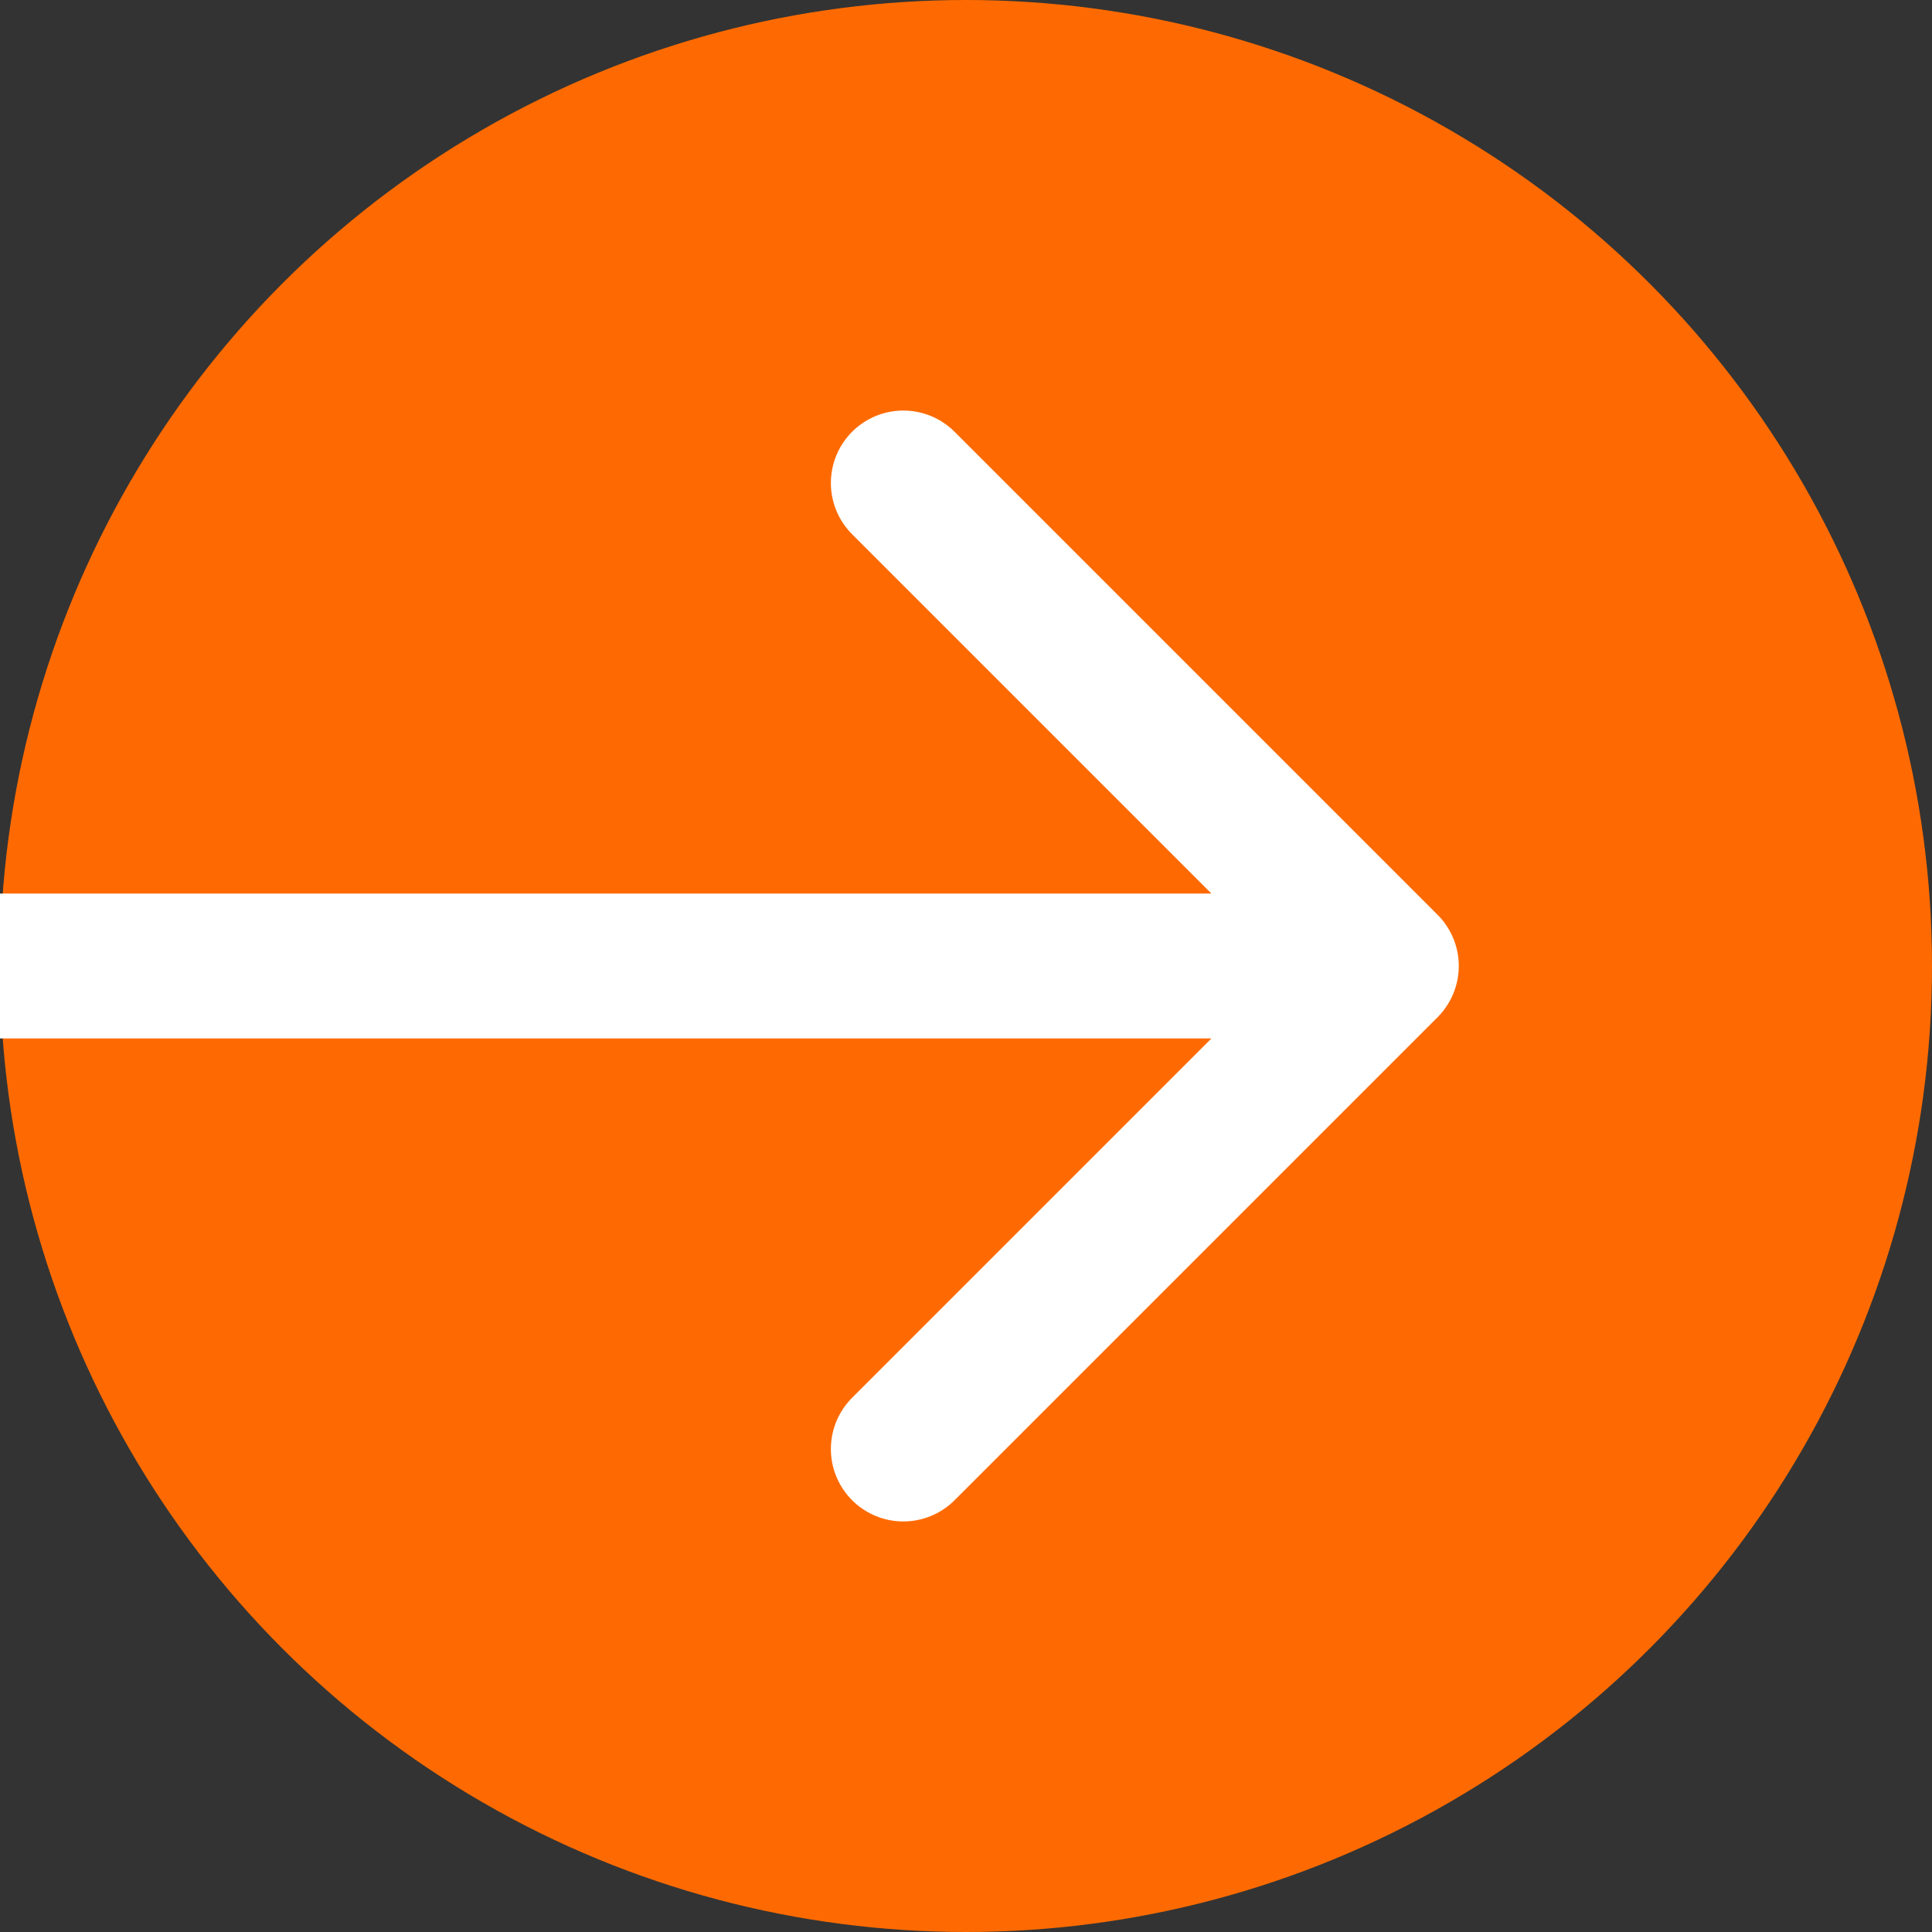
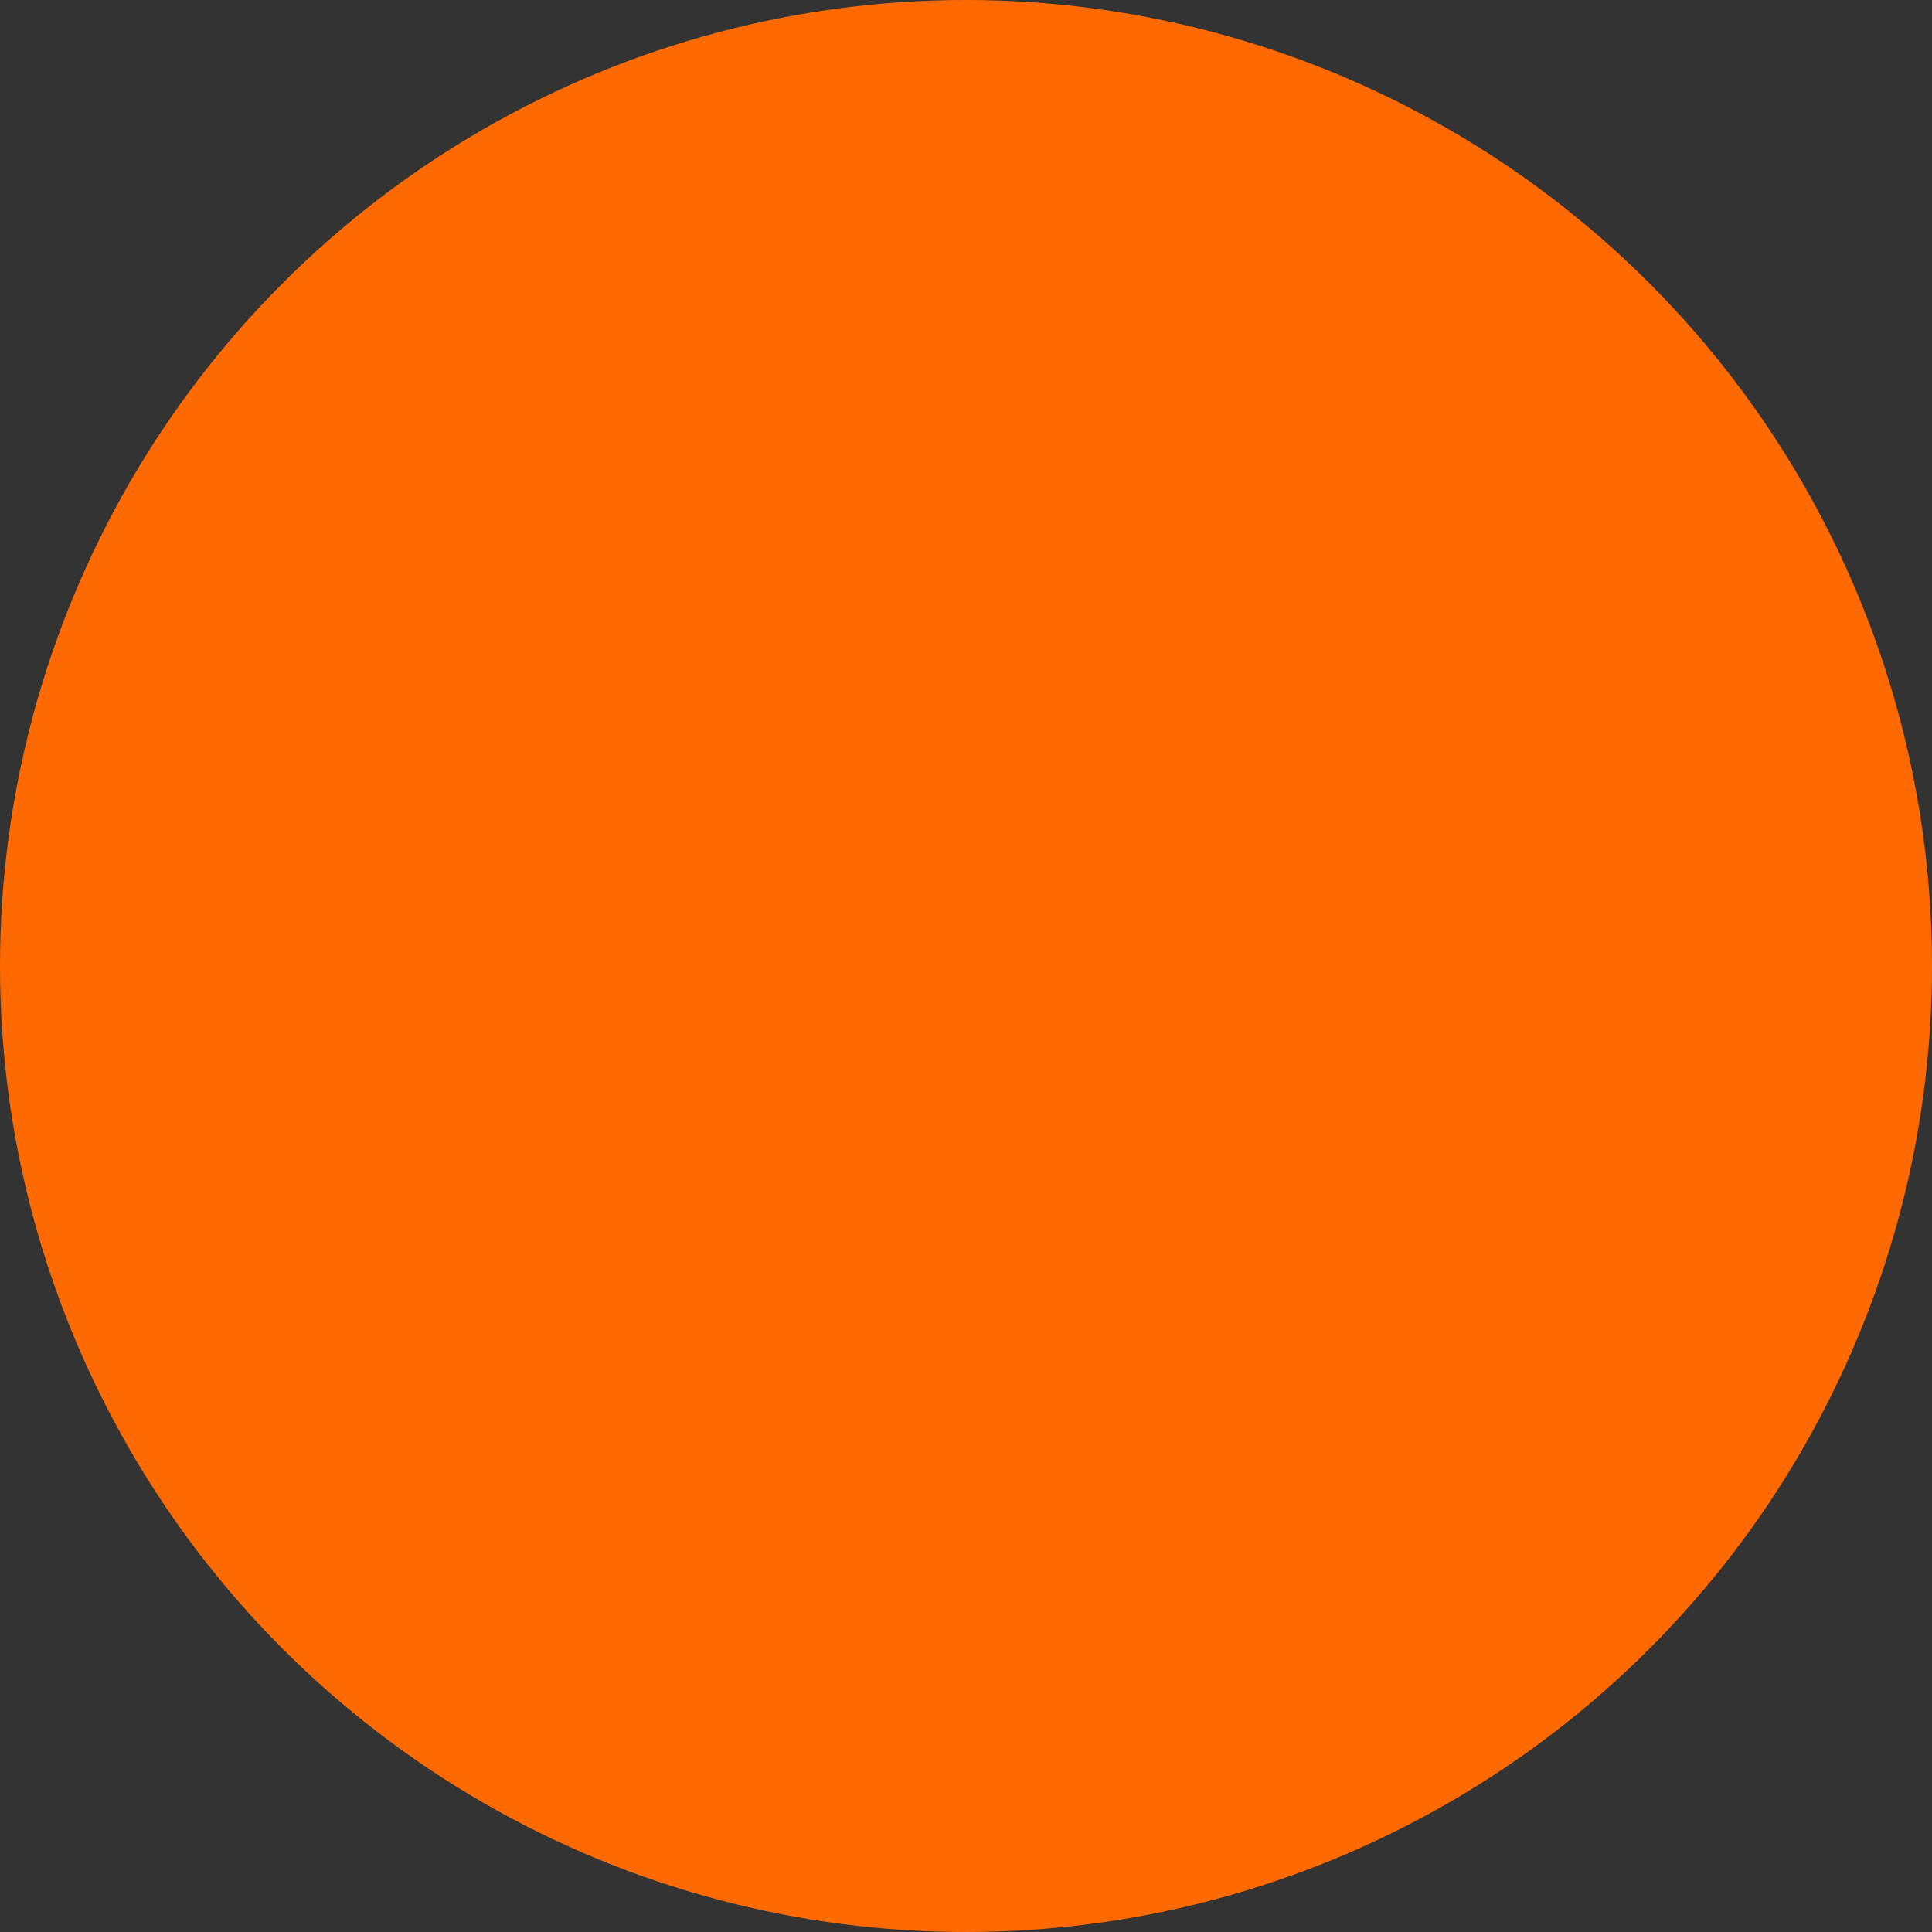
<svg xmlns="http://www.w3.org/2000/svg" width="16" height="16" viewBox="0 0 16 16" fill="none">
  <rect x="0" y="0" width="16" height="16" fill="#333333" stroke="none" />
  <g clip-path="url(#clip0_8448_78058)">
    <circle cx="8" cy="8" r="8" fill="#FE6A01" />
-     <path d="M11.481 8H-0.519M11.481 8L7.481 4M11.481 8L7.481 12" stroke="white" stroke-width="1.2" stroke-linecap="round" stroke-linejoin="round" />
  </g>
  <defs>
    <clipPath id="clip0_8448_78058">
      <rect width="16" height="16" fill="white" />
    </clipPath>
  </defs>
</svg>